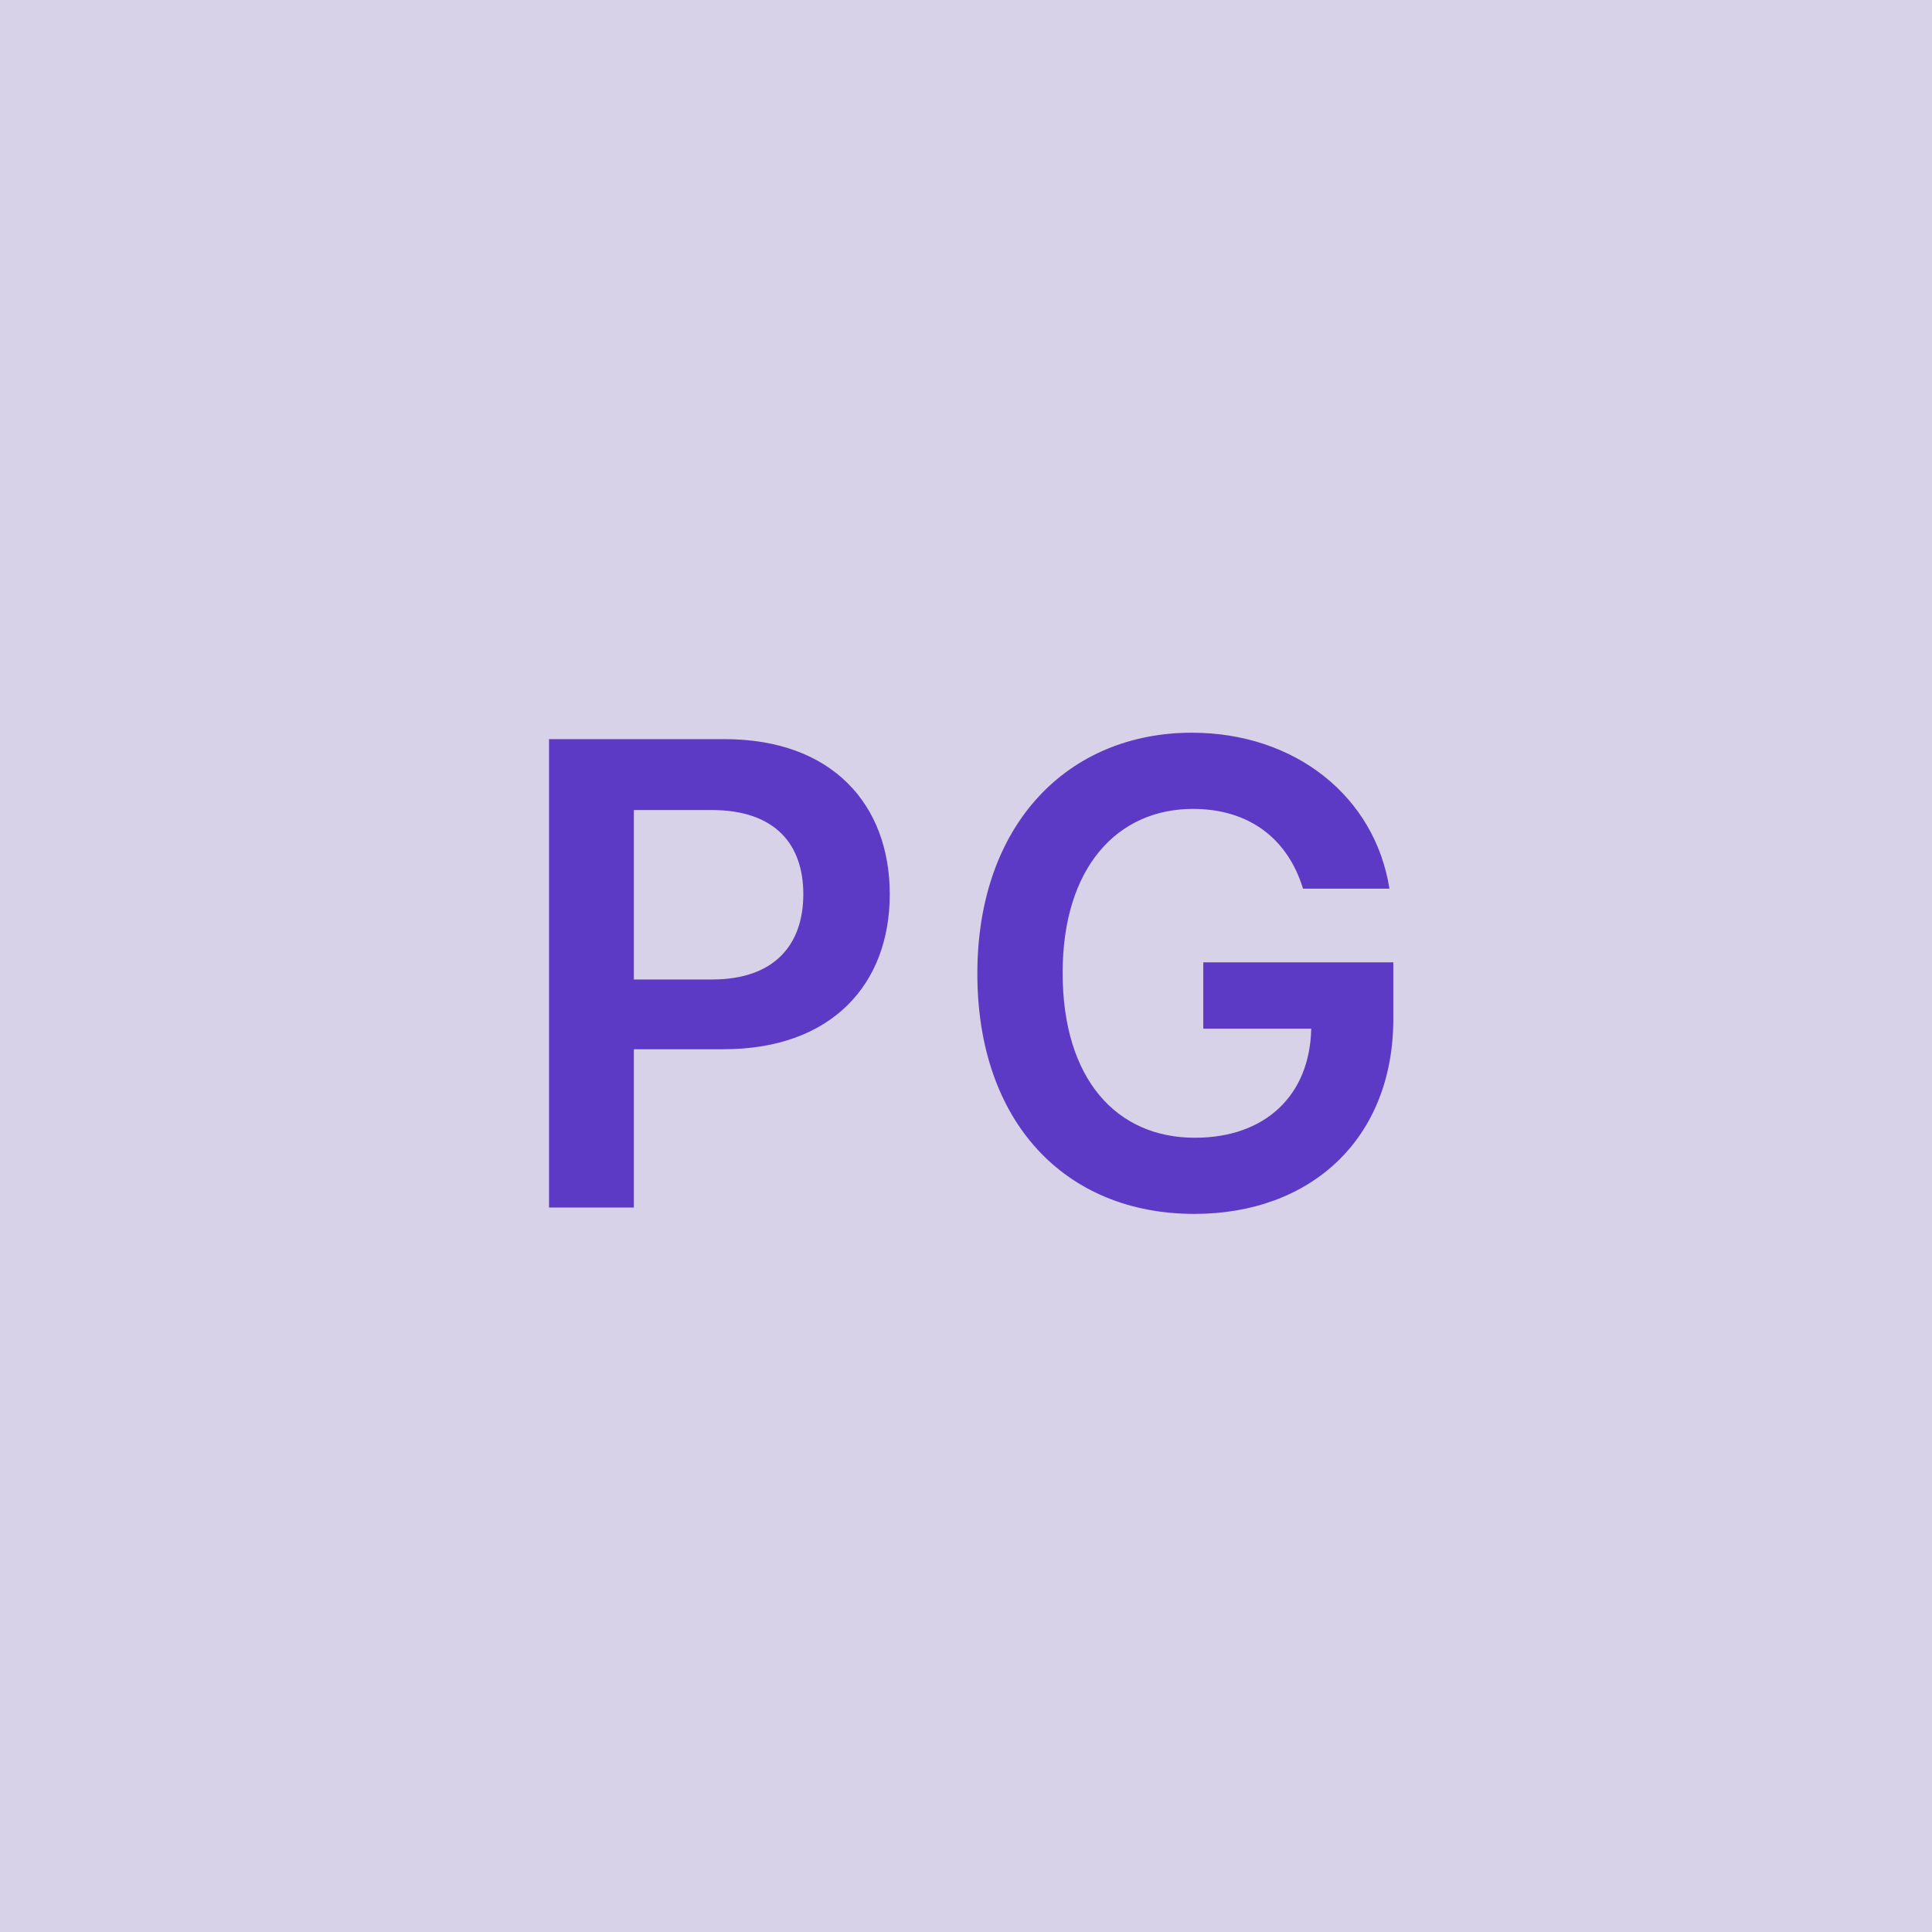
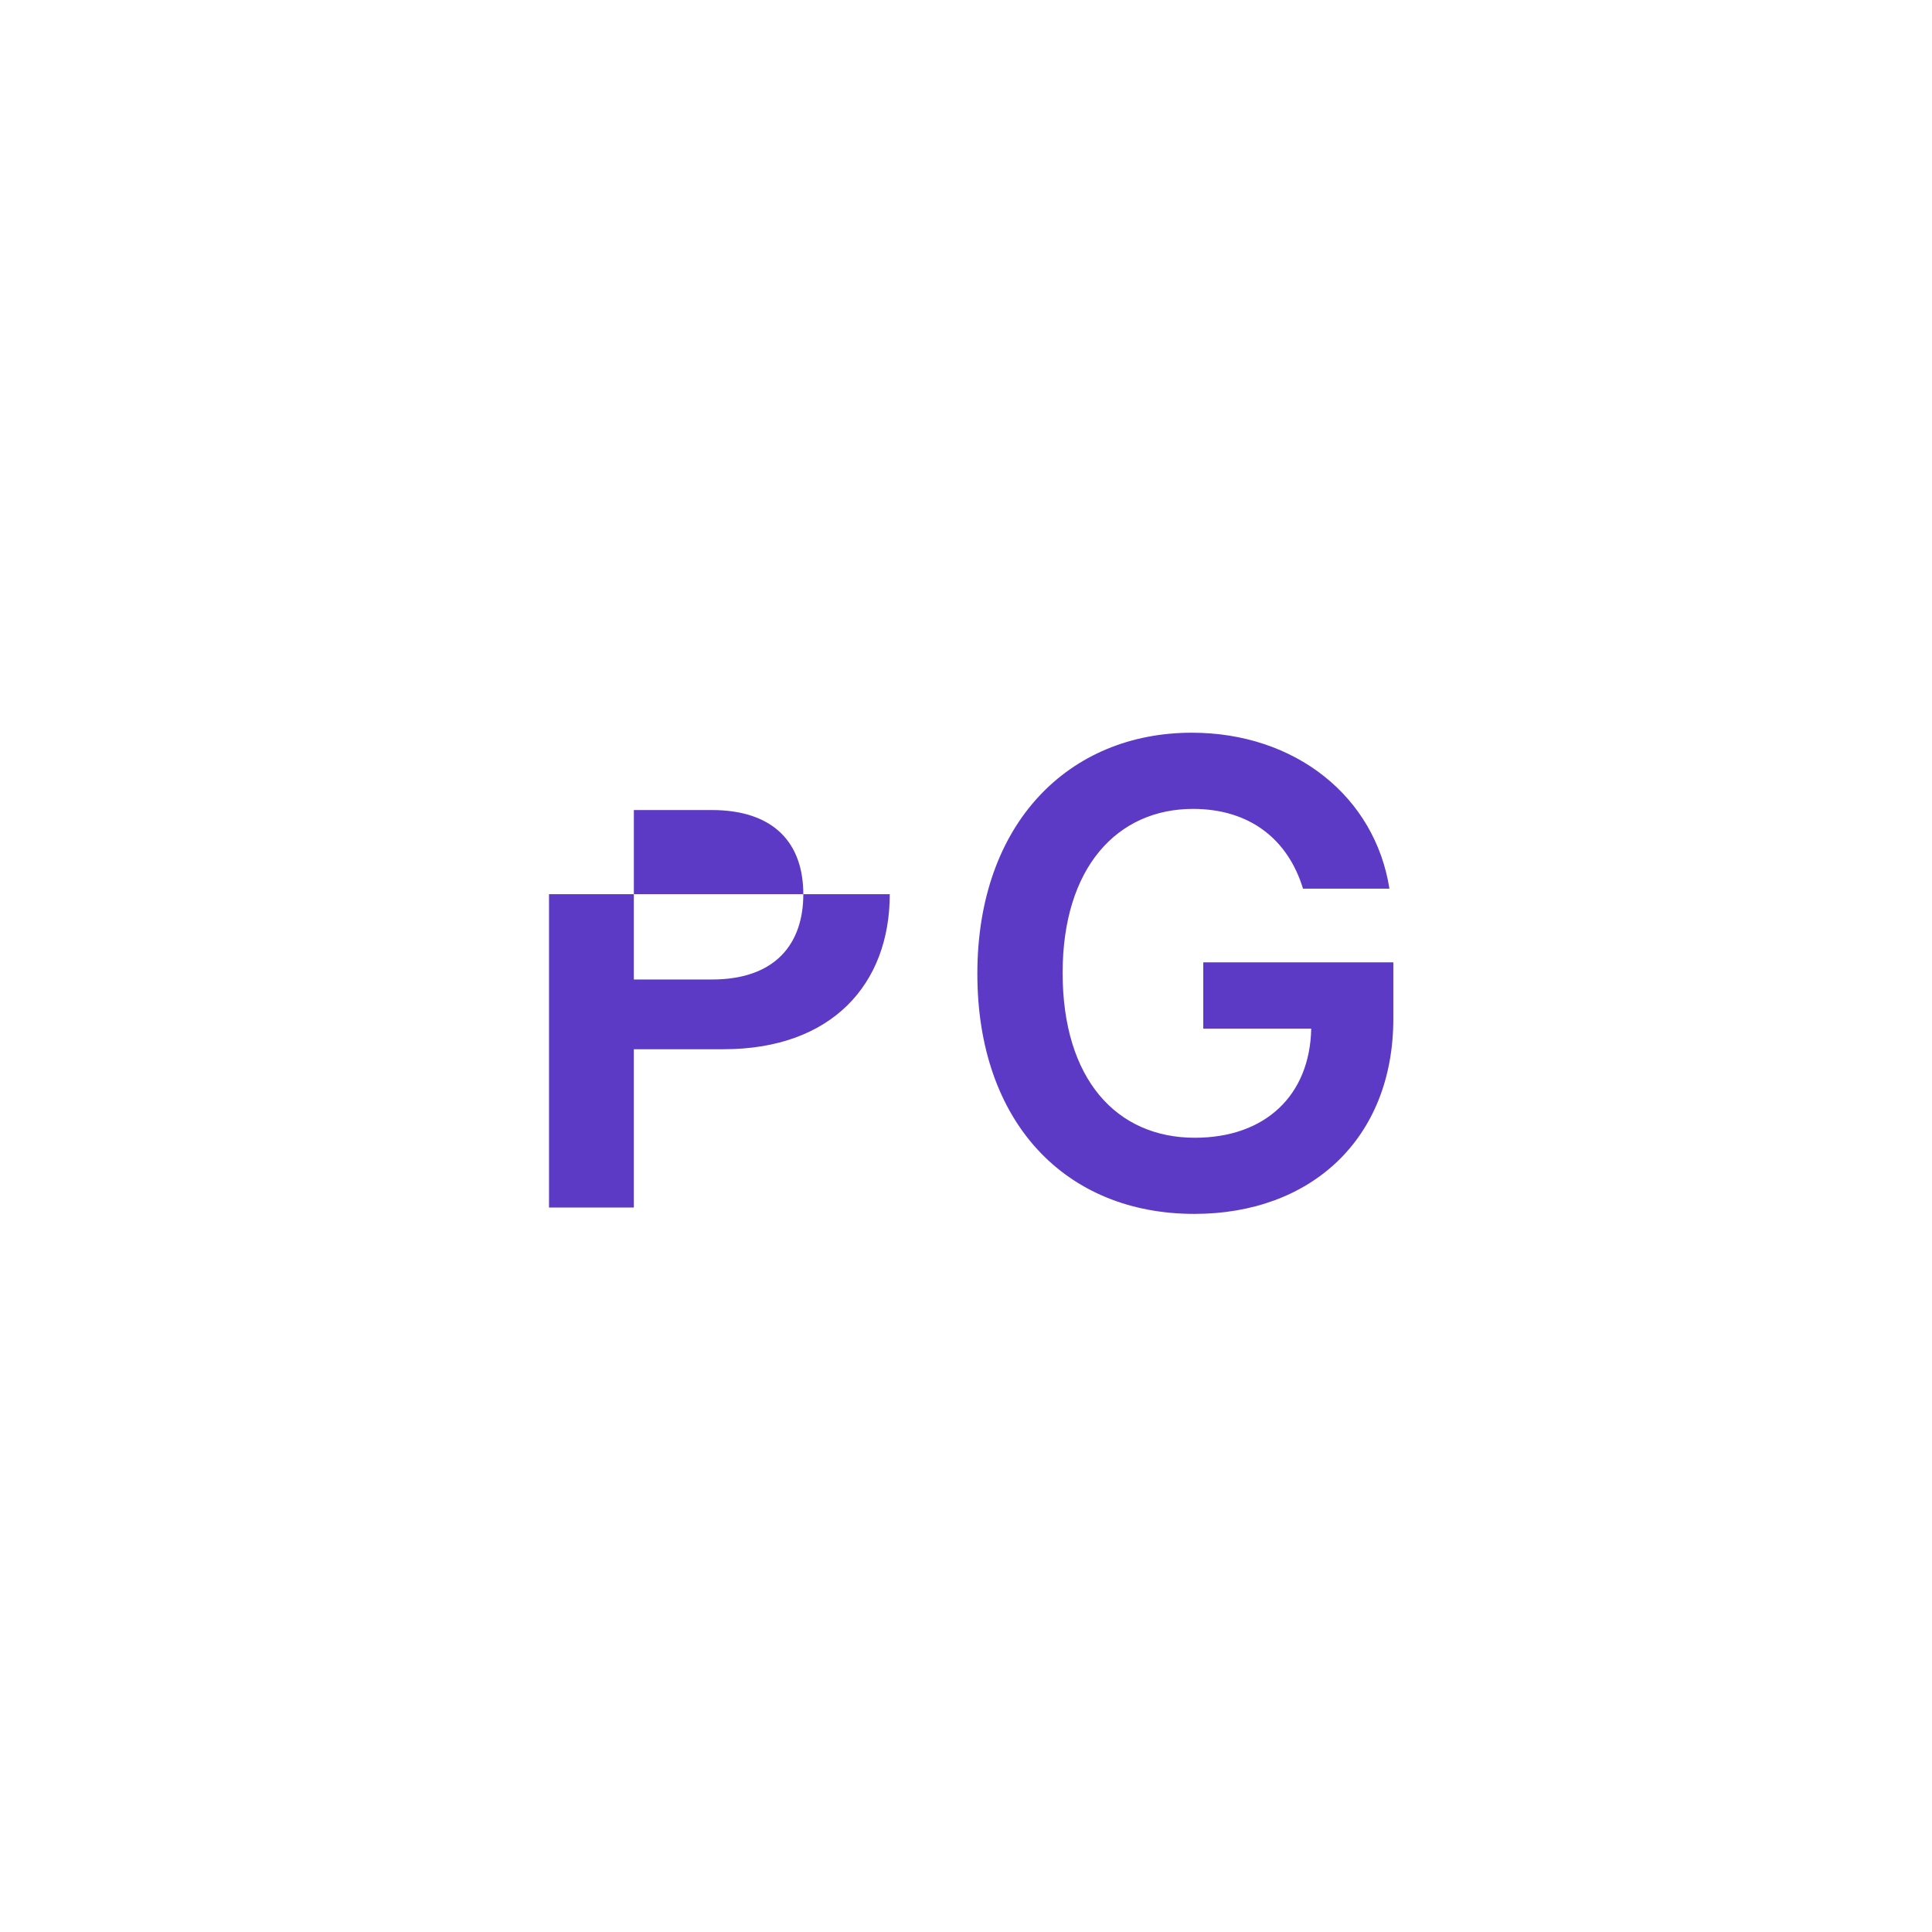
<svg xmlns="http://www.w3.org/2000/svg" width="48" height="48" viewBox="0 0 48 48" fill="none">
  <g clip-path="url(#clip0_4_690)">
-     <rect width="48" height="48" fill="#D8D2E8" />
-     <path d="M13.64 30H15.748V26.068H17.976C20.663 26.068 22.106 24.454 22.106 22.216C22.106 19.994 20.68 18.364 18.004 18.364H13.64V30ZM15.748 24.335V20.125H17.68C19.259 20.125 19.958 20.977 19.958 22.216C19.958 23.454 19.259 24.335 17.691 24.335H15.748ZM32.373 22.079H34.52C34.162 19.796 32.185 18.204 29.611 18.204C26.566 18.204 24.282 20.443 24.282 24.193C24.282 27.875 26.463 30.159 29.674 30.159C32.554 30.159 34.617 28.307 34.617 25.307V23.909H29.895V25.557H32.577C32.543 27.216 31.435 28.267 29.685 28.267C27.736 28.267 26.401 26.807 26.401 24.171C26.401 21.551 27.759 20.097 29.64 20.097C31.043 20.097 31.998 20.847 32.373 22.079Z" fill="#5D3AC5" />
+     <path d="M13.64 30H15.748V26.068H17.976C20.663 26.068 22.106 24.454 22.106 22.216H13.64V30ZM15.748 24.335V20.125H17.68C19.259 20.125 19.958 20.977 19.958 22.216C19.958 23.454 19.259 24.335 17.691 24.335H15.748ZM32.373 22.079H34.52C34.162 19.796 32.185 18.204 29.611 18.204C26.566 18.204 24.282 20.443 24.282 24.193C24.282 27.875 26.463 30.159 29.674 30.159C32.554 30.159 34.617 28.307 34.617 25.307V23.909H29.895V25.557H32.577C32.543 27.216 31.435 28.267 29.685 28.267C27.736 28.267 26.401 26.807 26.401 24.171C26.401 21.551 27.759 20.097 29.64 20.097C31.043 20.097 31.998 20.847 32.373 22.079Z" fill="#5D3AC5" />
  </g>
  <defs>
    <clipPath id="clip0_4_690">
      <rect width="48" height="48" fill="white" />
    </clipPath>
  </defs>
</svg>